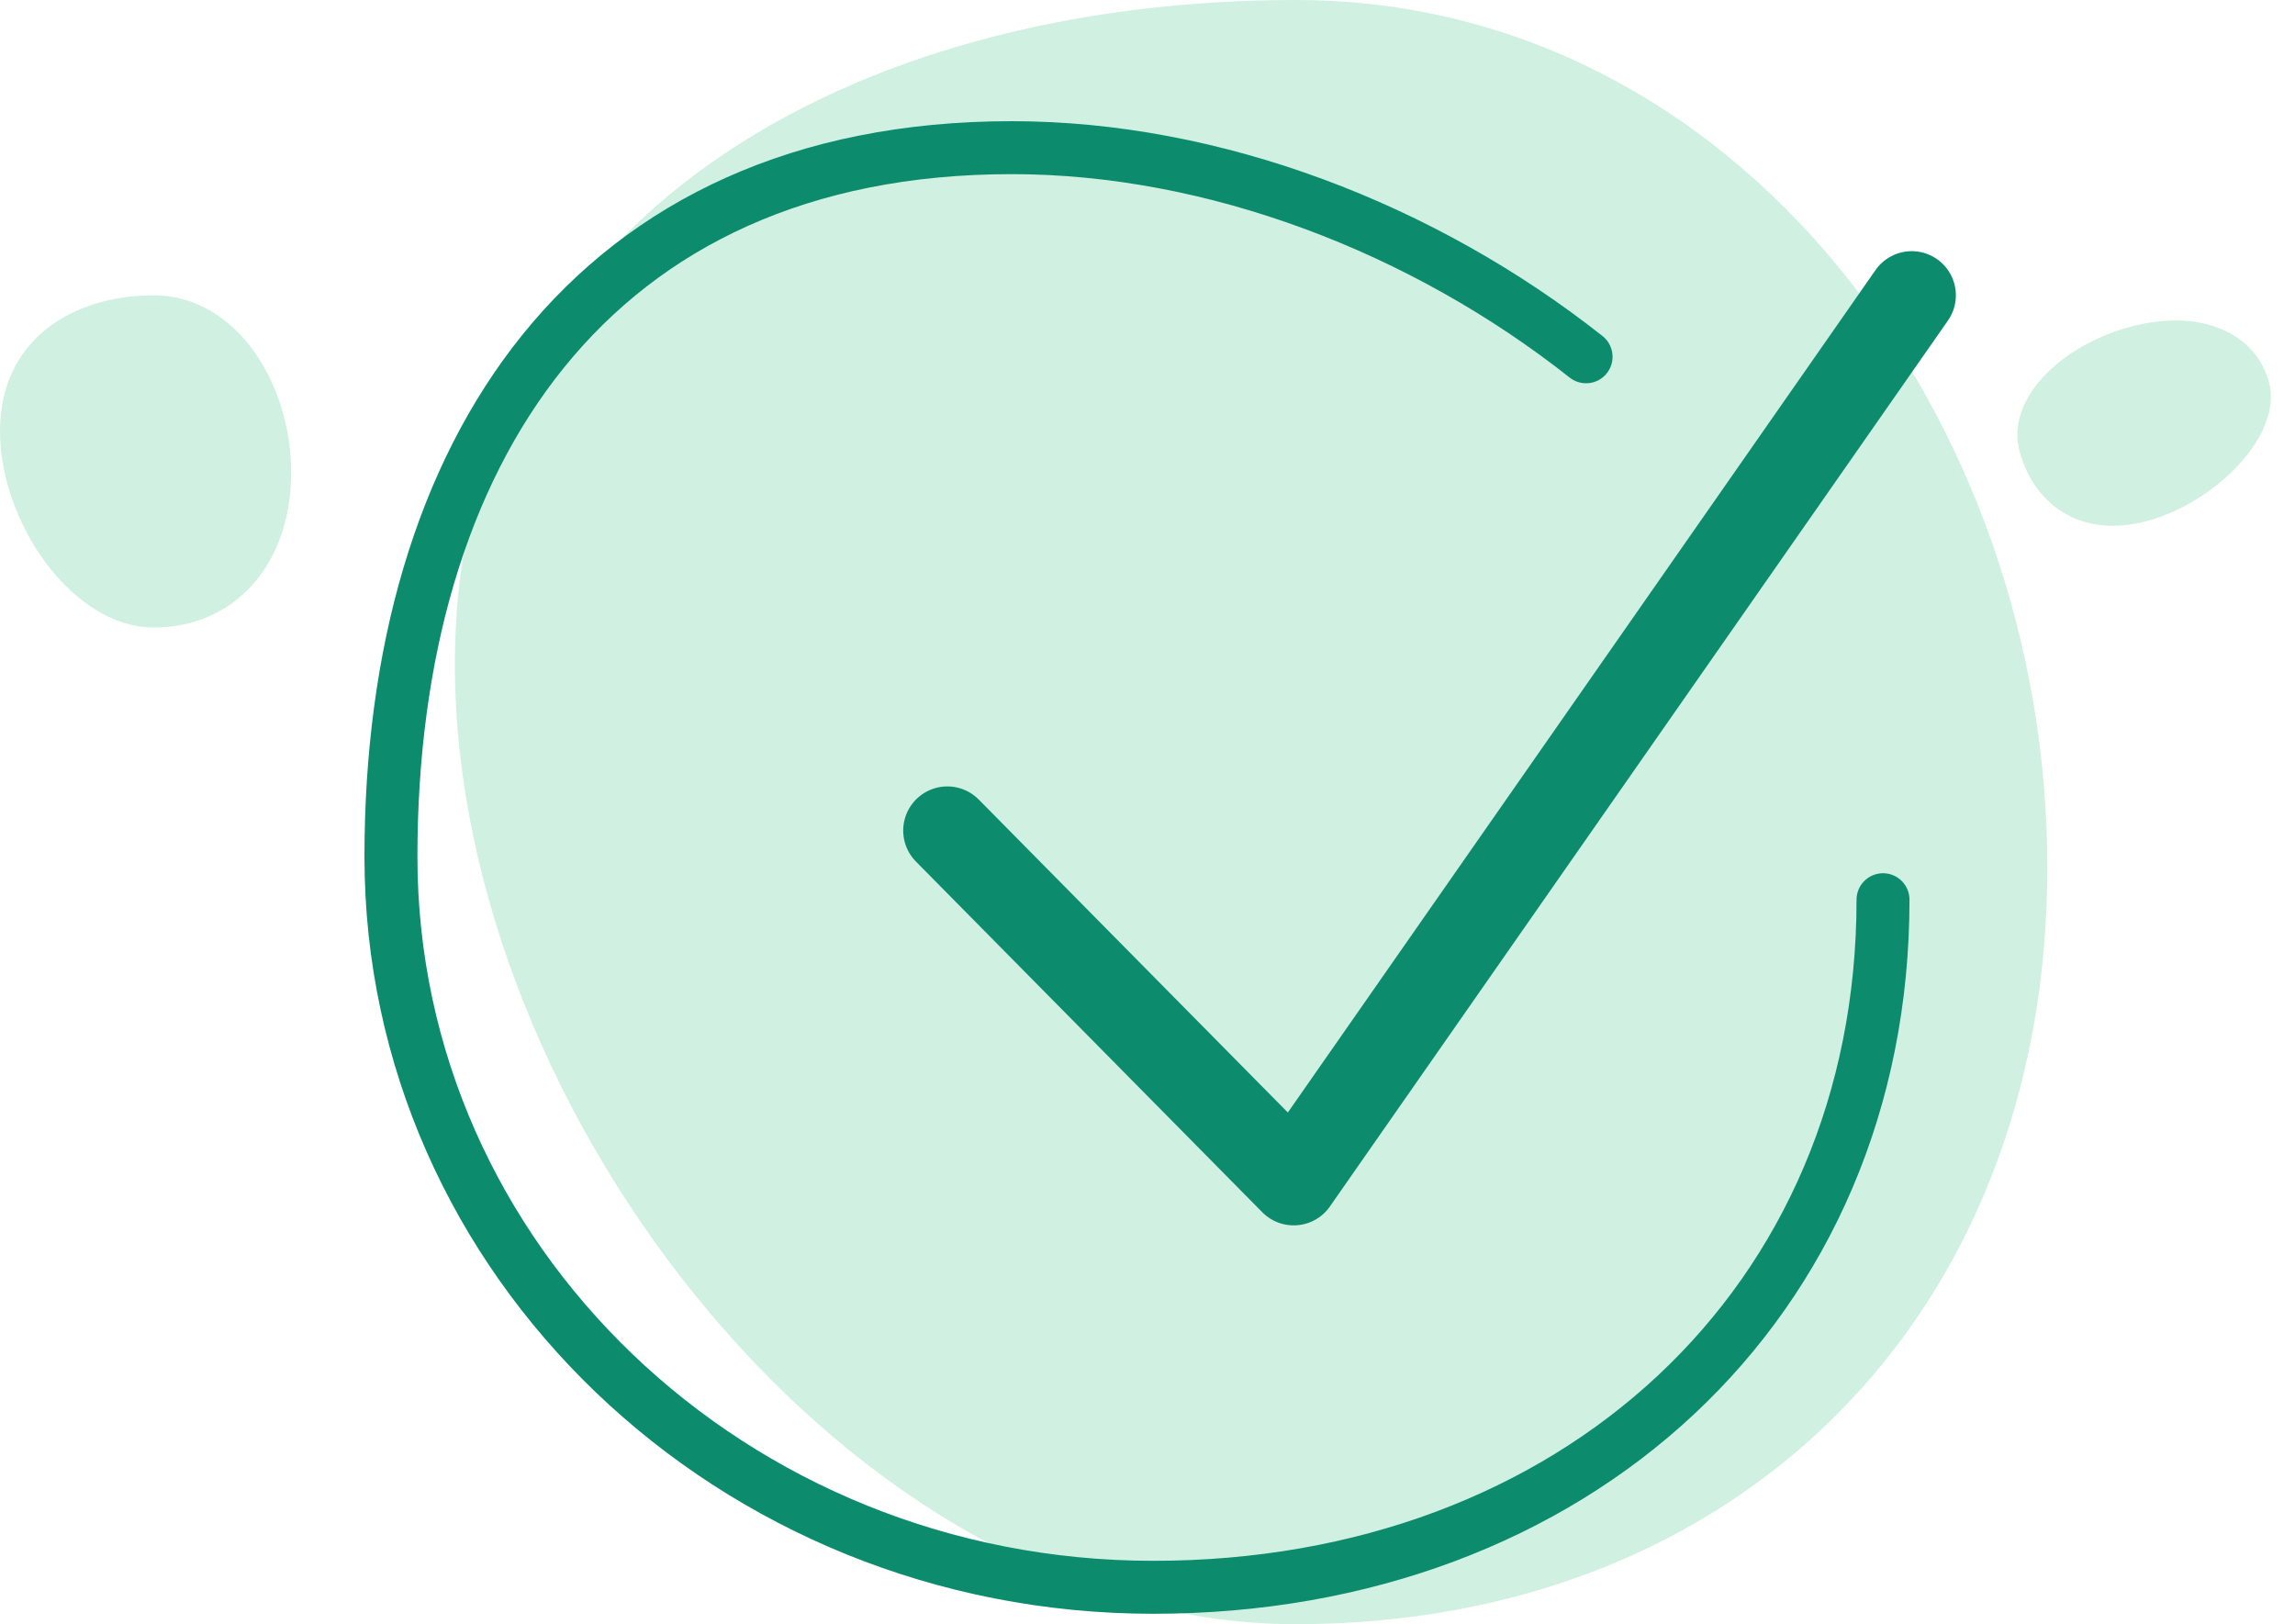
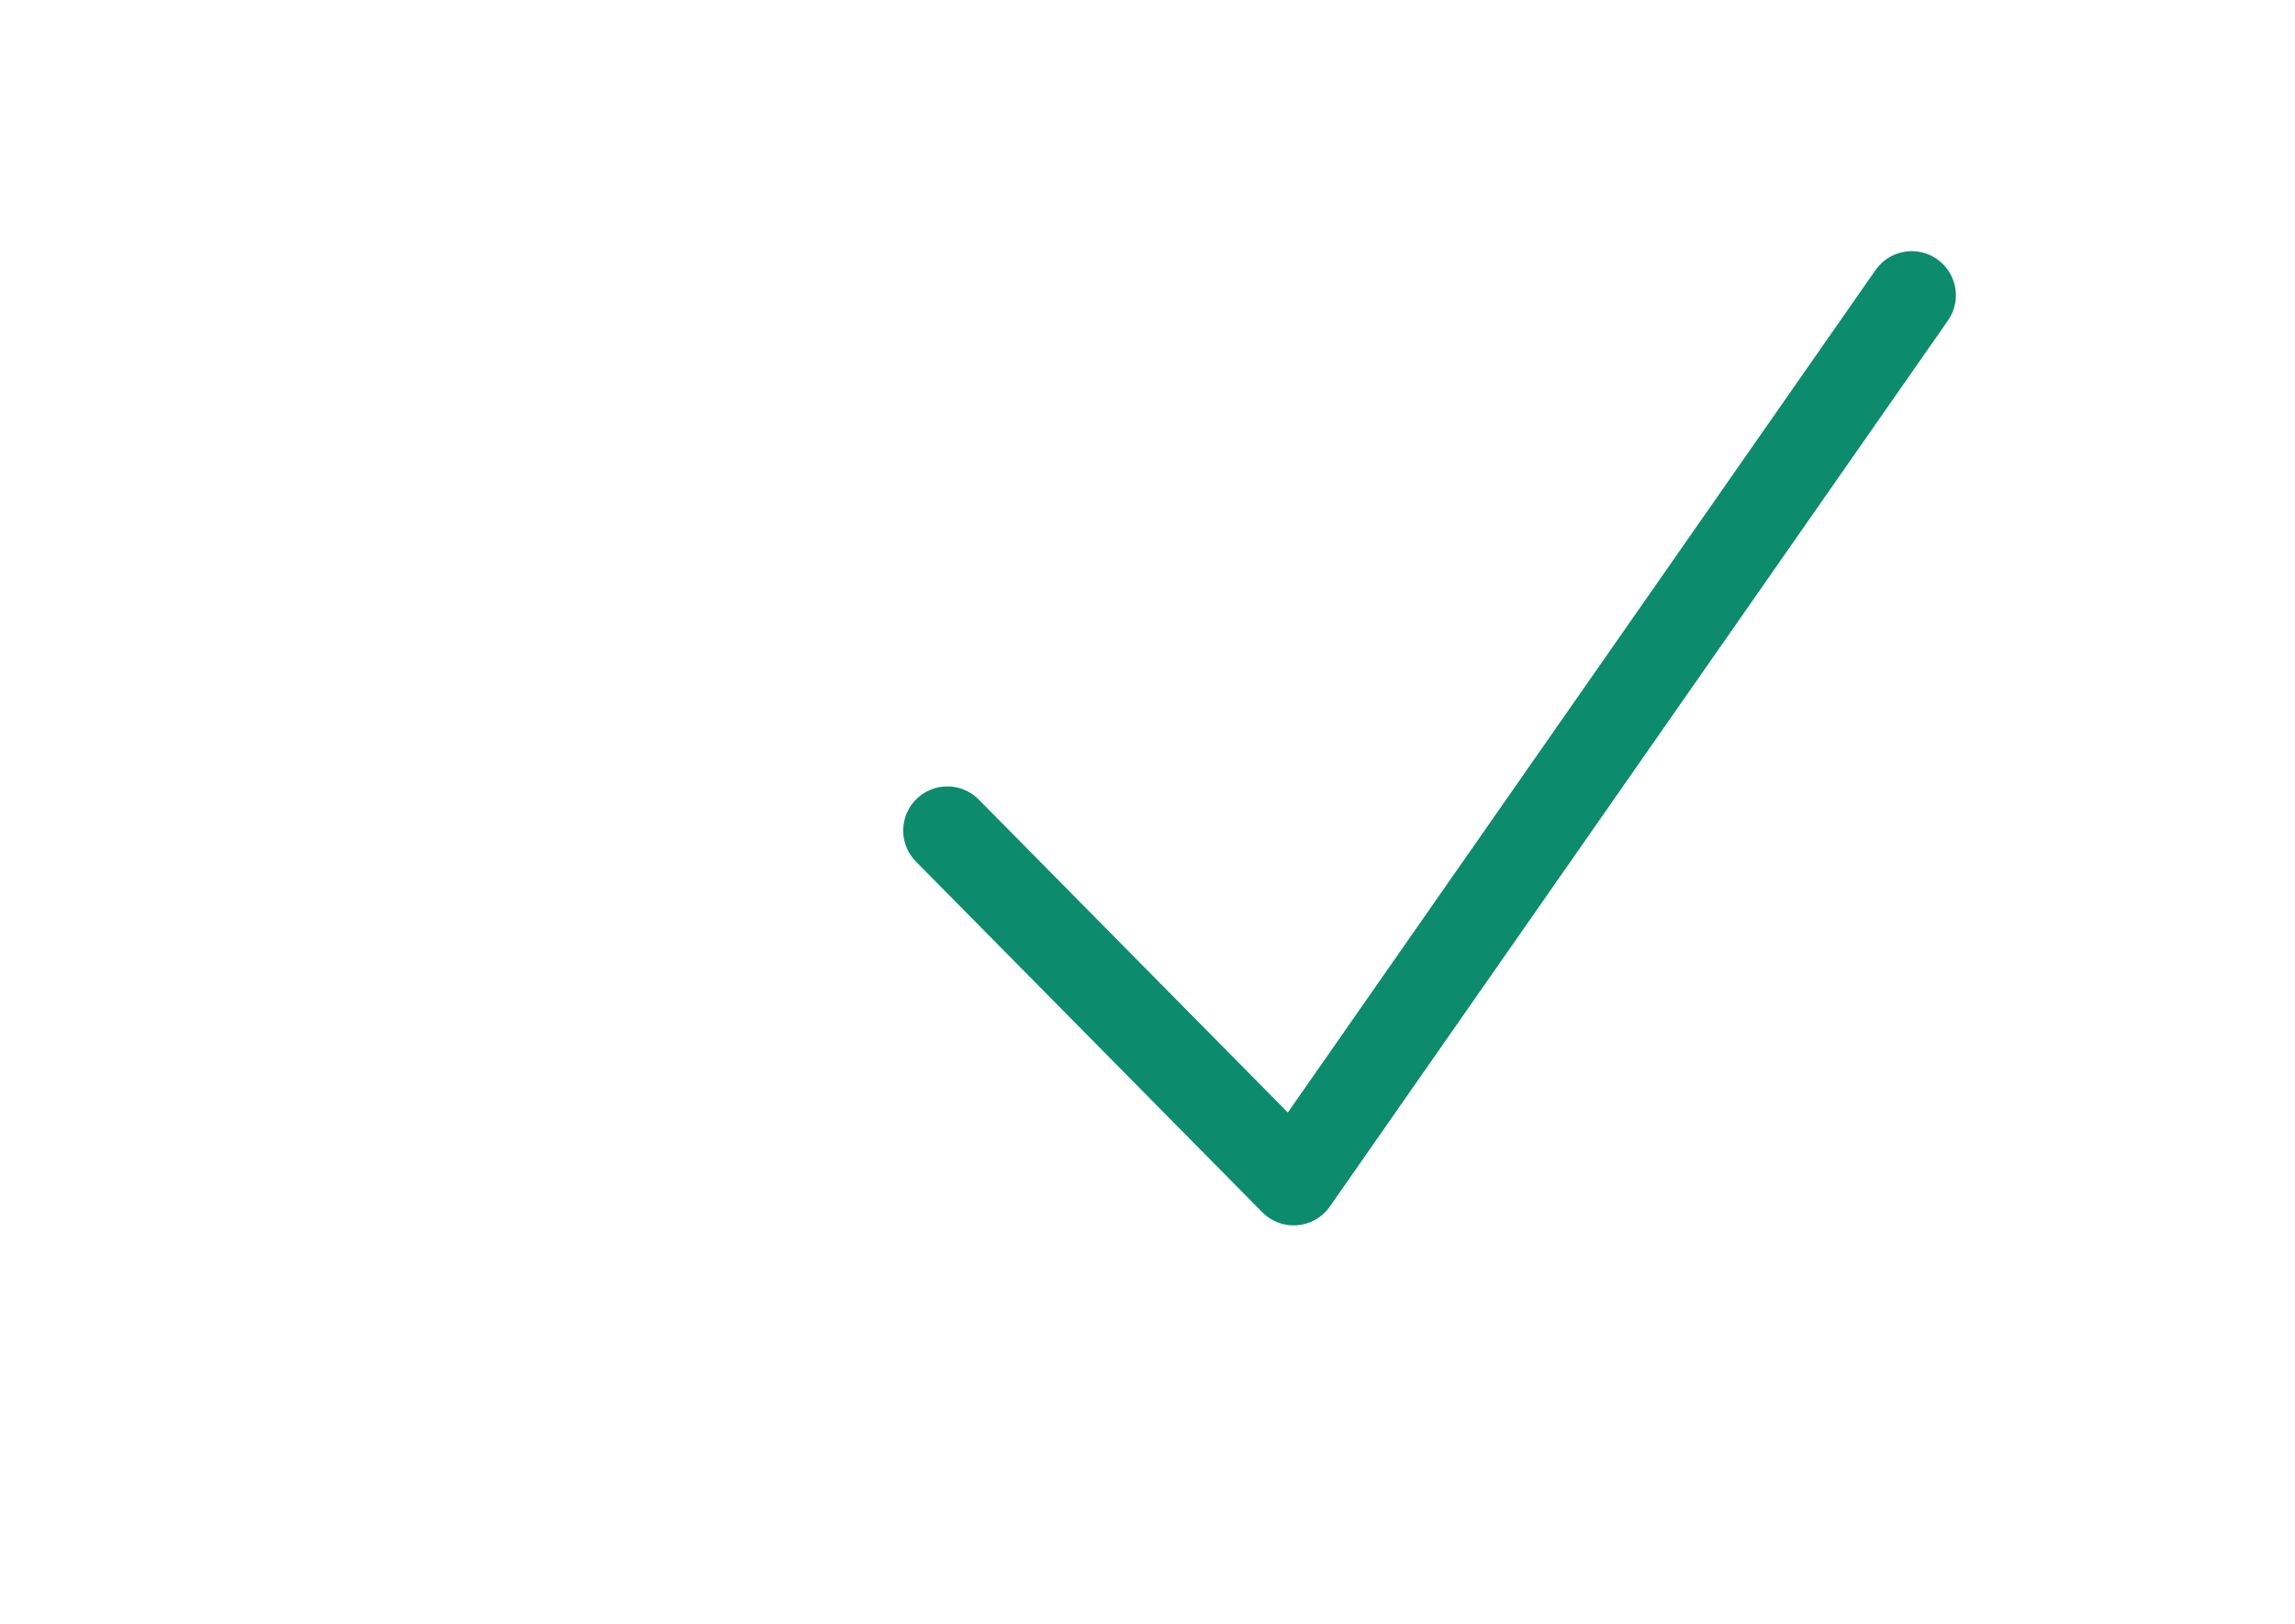
<svg xmlns="http://www.w3.org/2000/svg" width="130" height="92" viewBox="0 0 130 92" fill="none">
-   <path d="M115.971 49.136C115.971 74.541 98.437 92 73.39 92C48.343 92 25.768 63.041 25.768 37.636C25.768 12.231 48.343 0 73.39 0C98.437 0 115.971 23.731 115.971 49.136Z" fill="#D0F1E1" />
-   <path d="M16.491 26.778C16.491 31.974 13.286 35.545 8.707 35.545C4.127 35.545 0 29.622 0 24.426C0 19.229 4.127 16.727 8.707 16.727C13.286 16.727 16.491 21.581 16.491 26.778Z" fill="#D0F1E1" />
-   <path d="M120.634 18.518C124.54 17.457 127.764 18.77 128.534 21.687C129.305 24.604 125.547 28.443 121.641 29.505C117.735 30.566 115.16 28.448 114.389 25.531C113.619 22.614 116.728 19.58 120.634 18.518Z" fill="#D0F1E1" />
  <path d="M53.662 47.045L73.281 66.909L108.29 16.727" stroke="#0C8C6D" stroke-width="5" stroke-miterlimit="10" stroke-linecap="round" stroke-linejoin="round" />
-   <path d="M106.663 50.962C106.663 73.816 89.18 89.909 65.329 89.909C41.479 89.909 22.145 71.382 22.145 48.528C22.145 25.674 33.459 8.364 57.309 8.364C68.778 8.364 80.629 12.929 89.843 20.21" stroke="#0C8C6D" stroke-width="3" stroke-linecap="round" />
</svg>